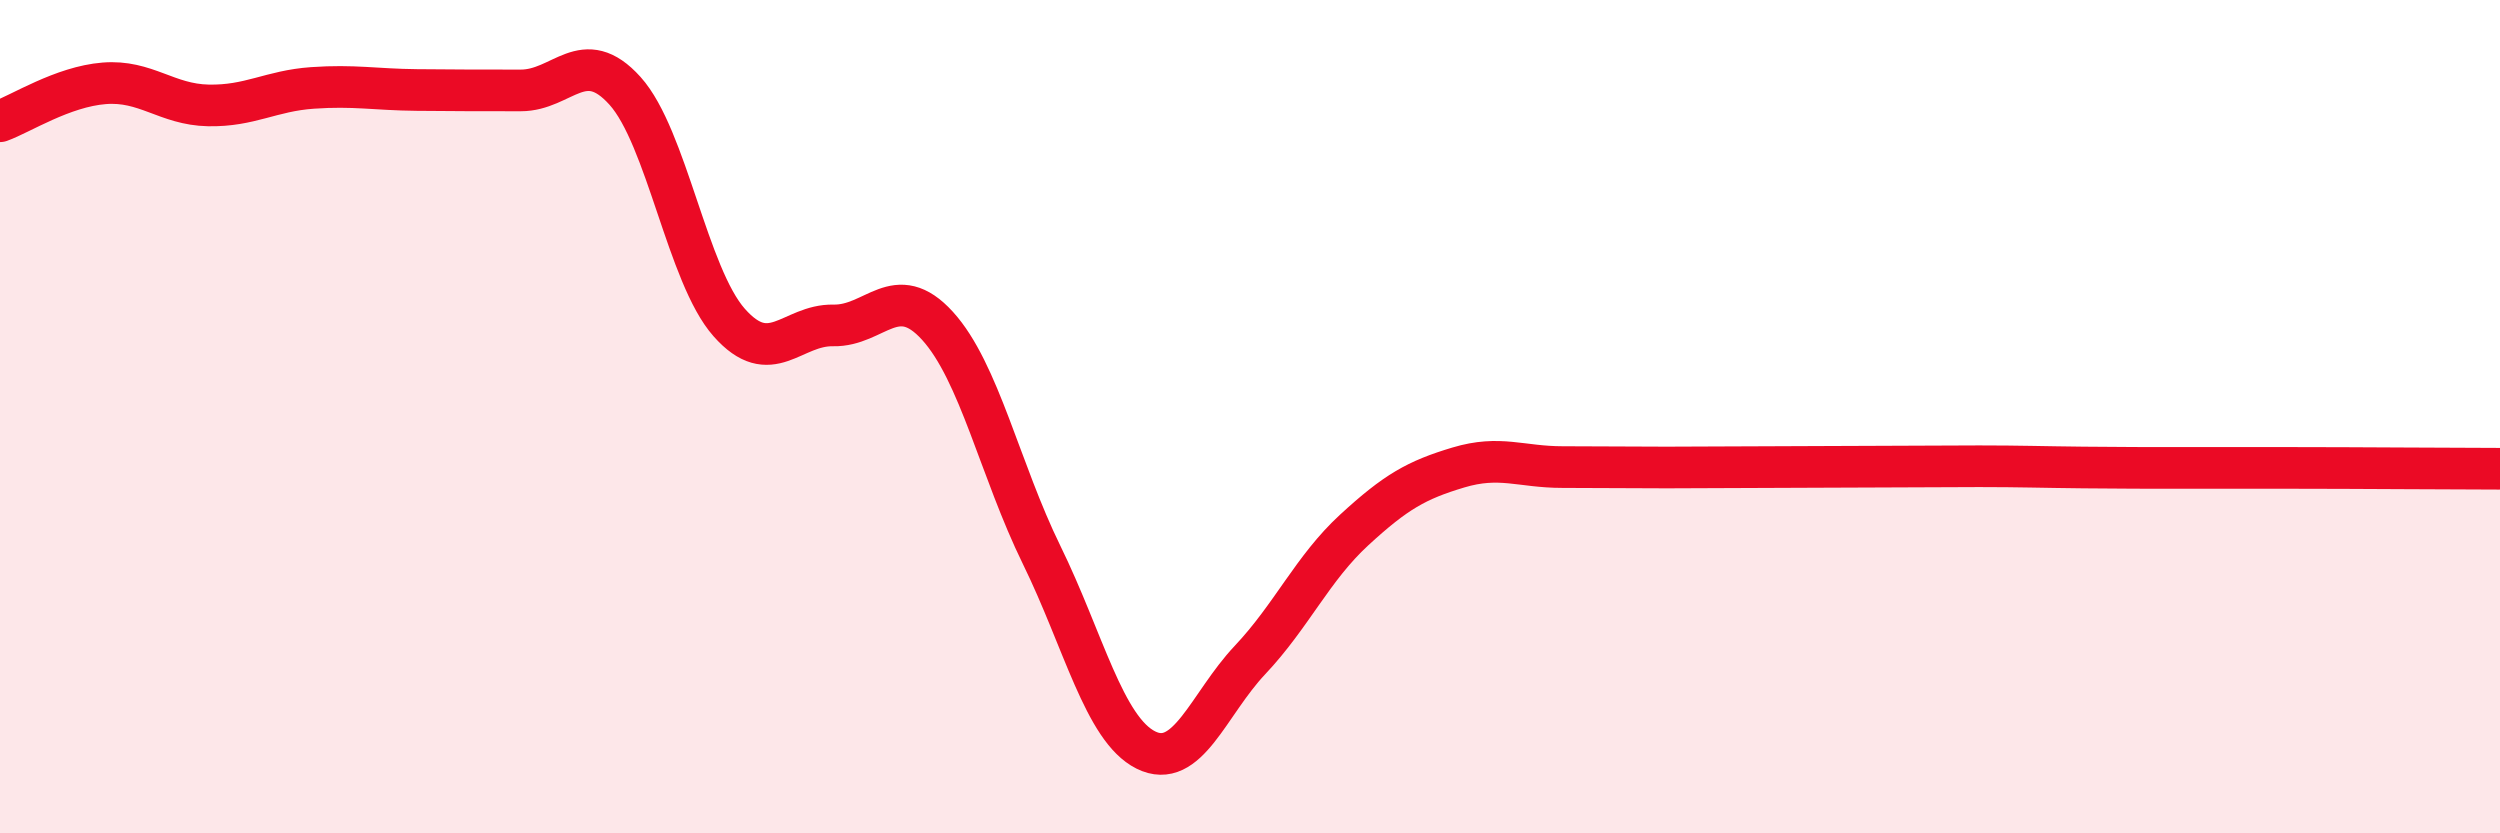
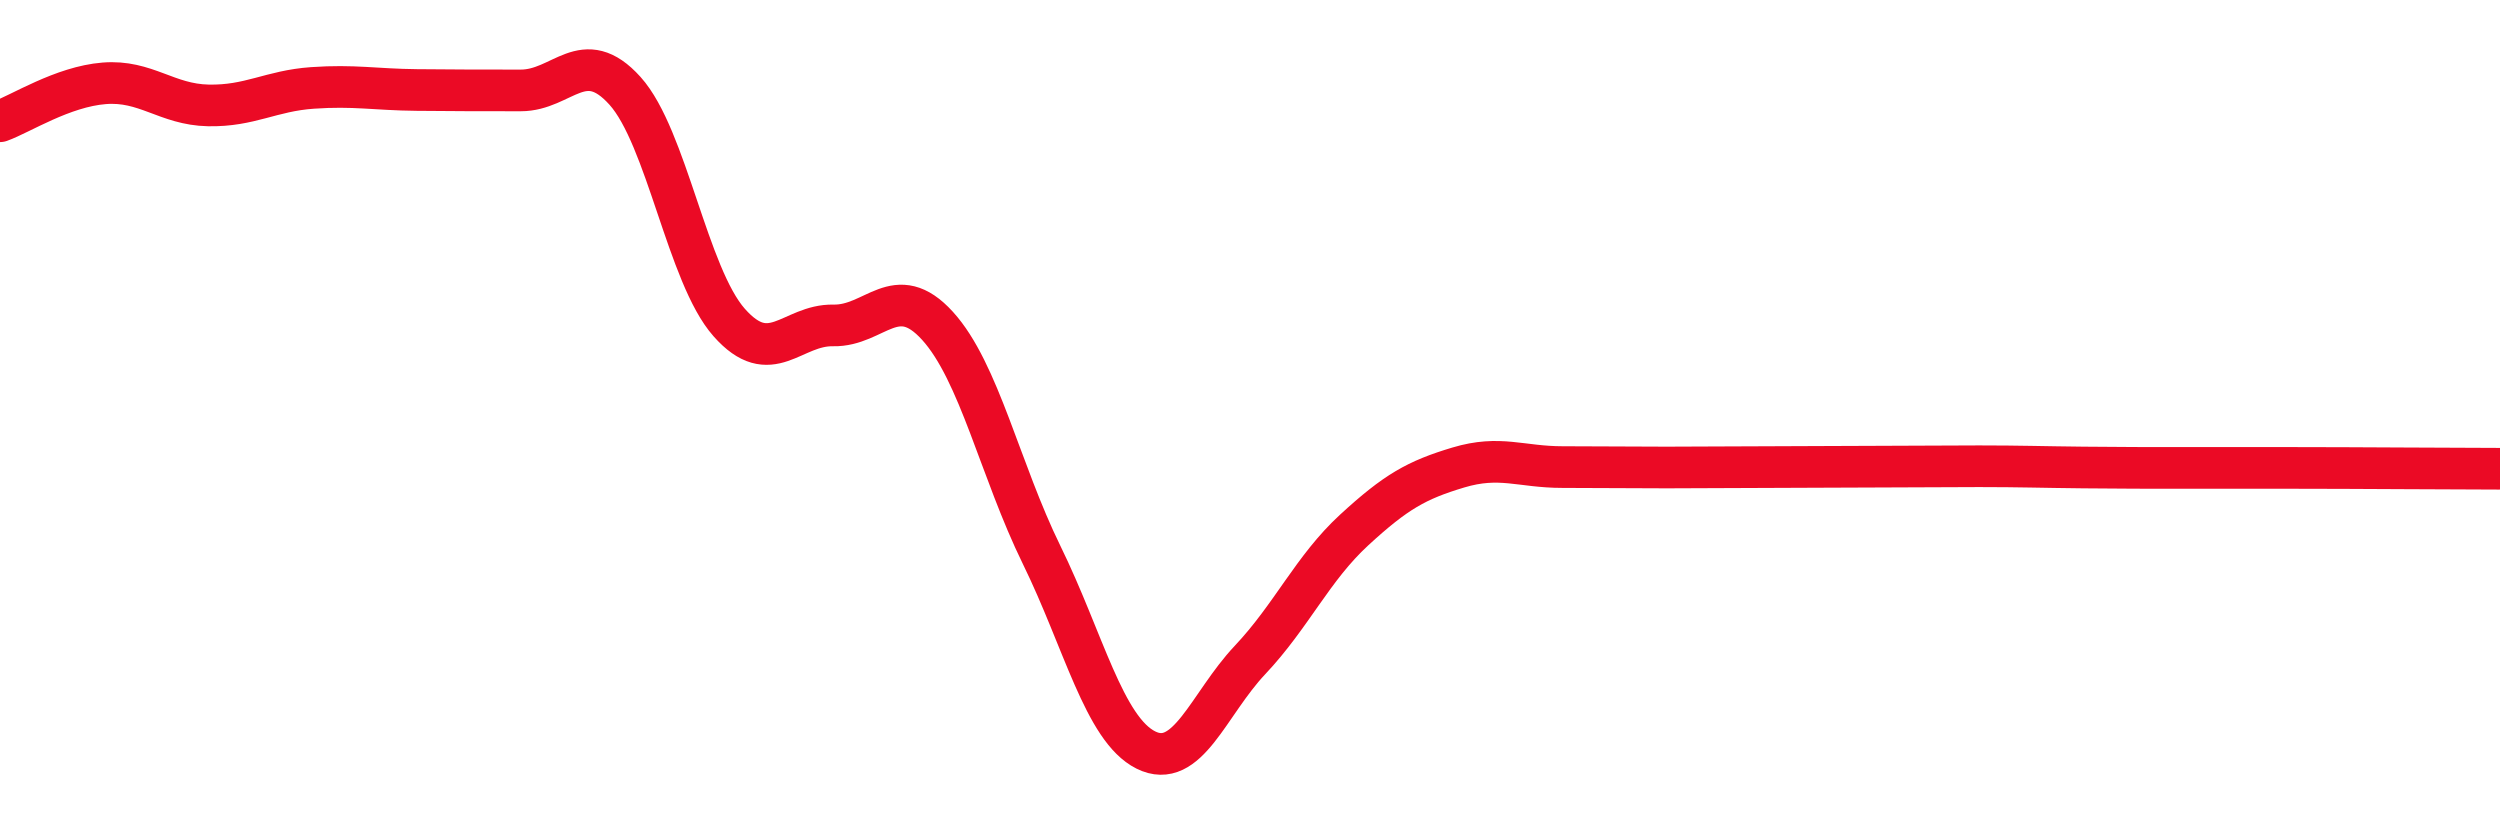
<svg xmlns="http://www.w3.org/2000/svg" width="60" height="20" viewBox="0 0 60 20">
-   <path d="M 0,2.91 C 0.5,2.73 1.5,2.08 2.5,2 C 3.5,1.92 4,2.51 5,2.53 C 6,2.55 6.5,2.18 7.5,2.11 C 8.5,2.04 9,2.15 10,2.16 C 11,2.17 11.5,2.17 12.5,2.17 C 13.5,2.17 14,1.07 15,2.18 C 16,3.29 16.5,6.61 17.5,7.74 C 18.5,8.87 19,7.79 20,7.81 C 21,7.83 21.5,6.72 22.5,7.82 C 23.5,8.92 24,11.28 25,13.32 C 26,15.36 26.5,17.5 27.5,18 C 28.5,18.5 29,16.9 30,15.84 C 31,14.78 31.5,13.64 32.5,12.72 C 33.5,11.8 34,11.52 35,11.22 C 36,10.92 36.5,11.21 37.5,11.21 C 38.5,11.21 39,11.22 40,11.22 C 41,11.22 41.5,11.21 42.5,11.21 C 43.5,11.21 44,11.2 45,11.2 C 46,11.2 46.5,11.19 47.5,11.19 C 48.5,11.19 49,11.21 50,11.22 C 51,11.23 51.5,11.23 52.5,11.23 C 53.5,11.23 53.5,11.23 55,11.23 C 56.5,11.23 59,11.25 60,11.25L60 20L0 20Z" fill="#EB0A25" opacity="0.1" stroke-linecap="round" stroke-linejoin="round" />
  <path d="M 0,2.91 C 0.5,2.73 1.5,2.08 2.5,2 C 3.5,1.92 4,2.51 5,2.53 C 6,2.55 6.5,2.18 7.5,2.11 C 8.5,2.04 9,2.15 10,2.16 C 11,2.17 11.5,2.17 12.5,2.17 C 13.5,2.17 14,1.07 15,2.18 C 16,3.29 16.5,6.61 17.5,7.74 C 18.5,8.87 19,7.79 20,7.81 C 21,7.83 21.5,6.72 22.5,7.82 C 23.5,8.92 24,11.28 25,13.32 C 26,15.36 26.5,17.5 27.5,18 C 28.5,18.5 29,16.9 30,15.84 C 31,14.78 31.5,13.64 32.5,12.72 C 33.5,11.8 34,11.52 35,11.22 C 36,10.92 36.5,11.21 37.5,11.21 C 38.5,11.21 39,11.22 40,11.22 C 41,11.22 41.5,11.21 42.5,11.21 C 43.5,11.21 44,11.2 45,11.2 C 46,11.2 46.5,11.19 47.5,11.19 C 48.5,11.19 49,11.21 50,11.22 C 51,11.23 51.5,11.23 52.5,11.23 C 53.5,11.23 53.5,11.23 55,11.23 C 56.5,11.23 59,11.25 60,11.25" stroke="#EB0A25" stroke-width="1" fill="none" stroke-linecap="round" stroke-linejoin="round" />
</svg>